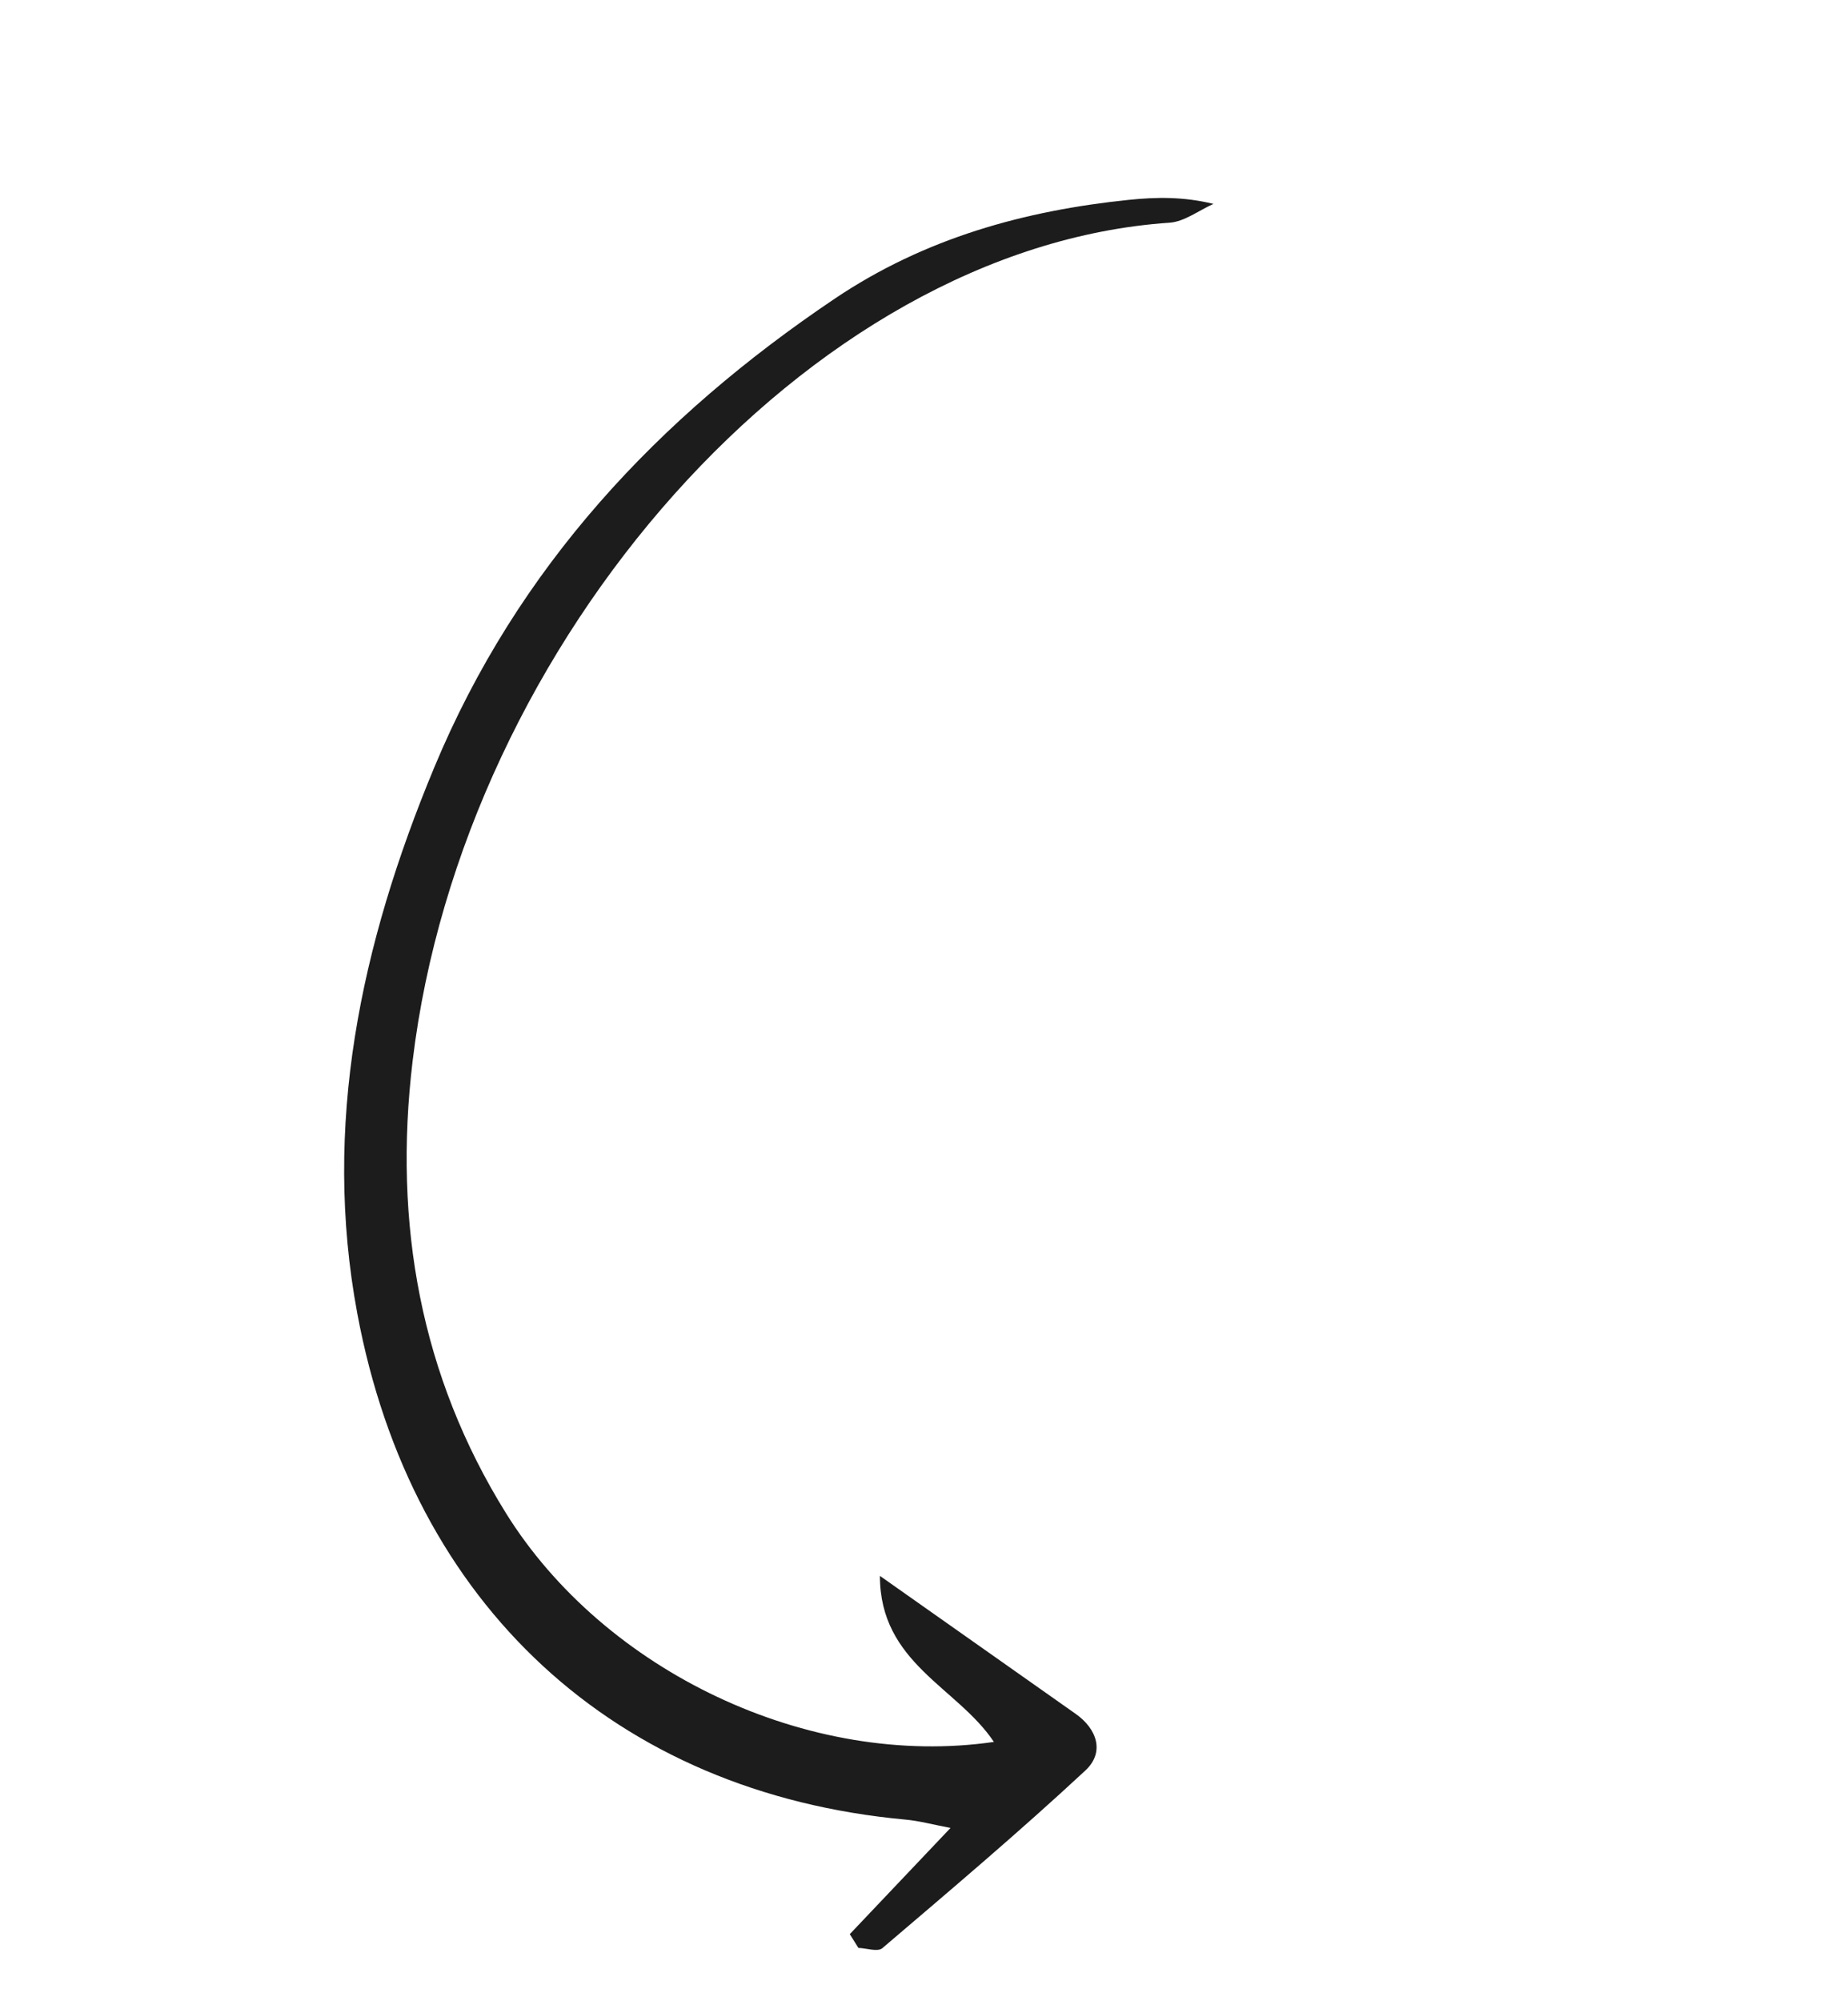
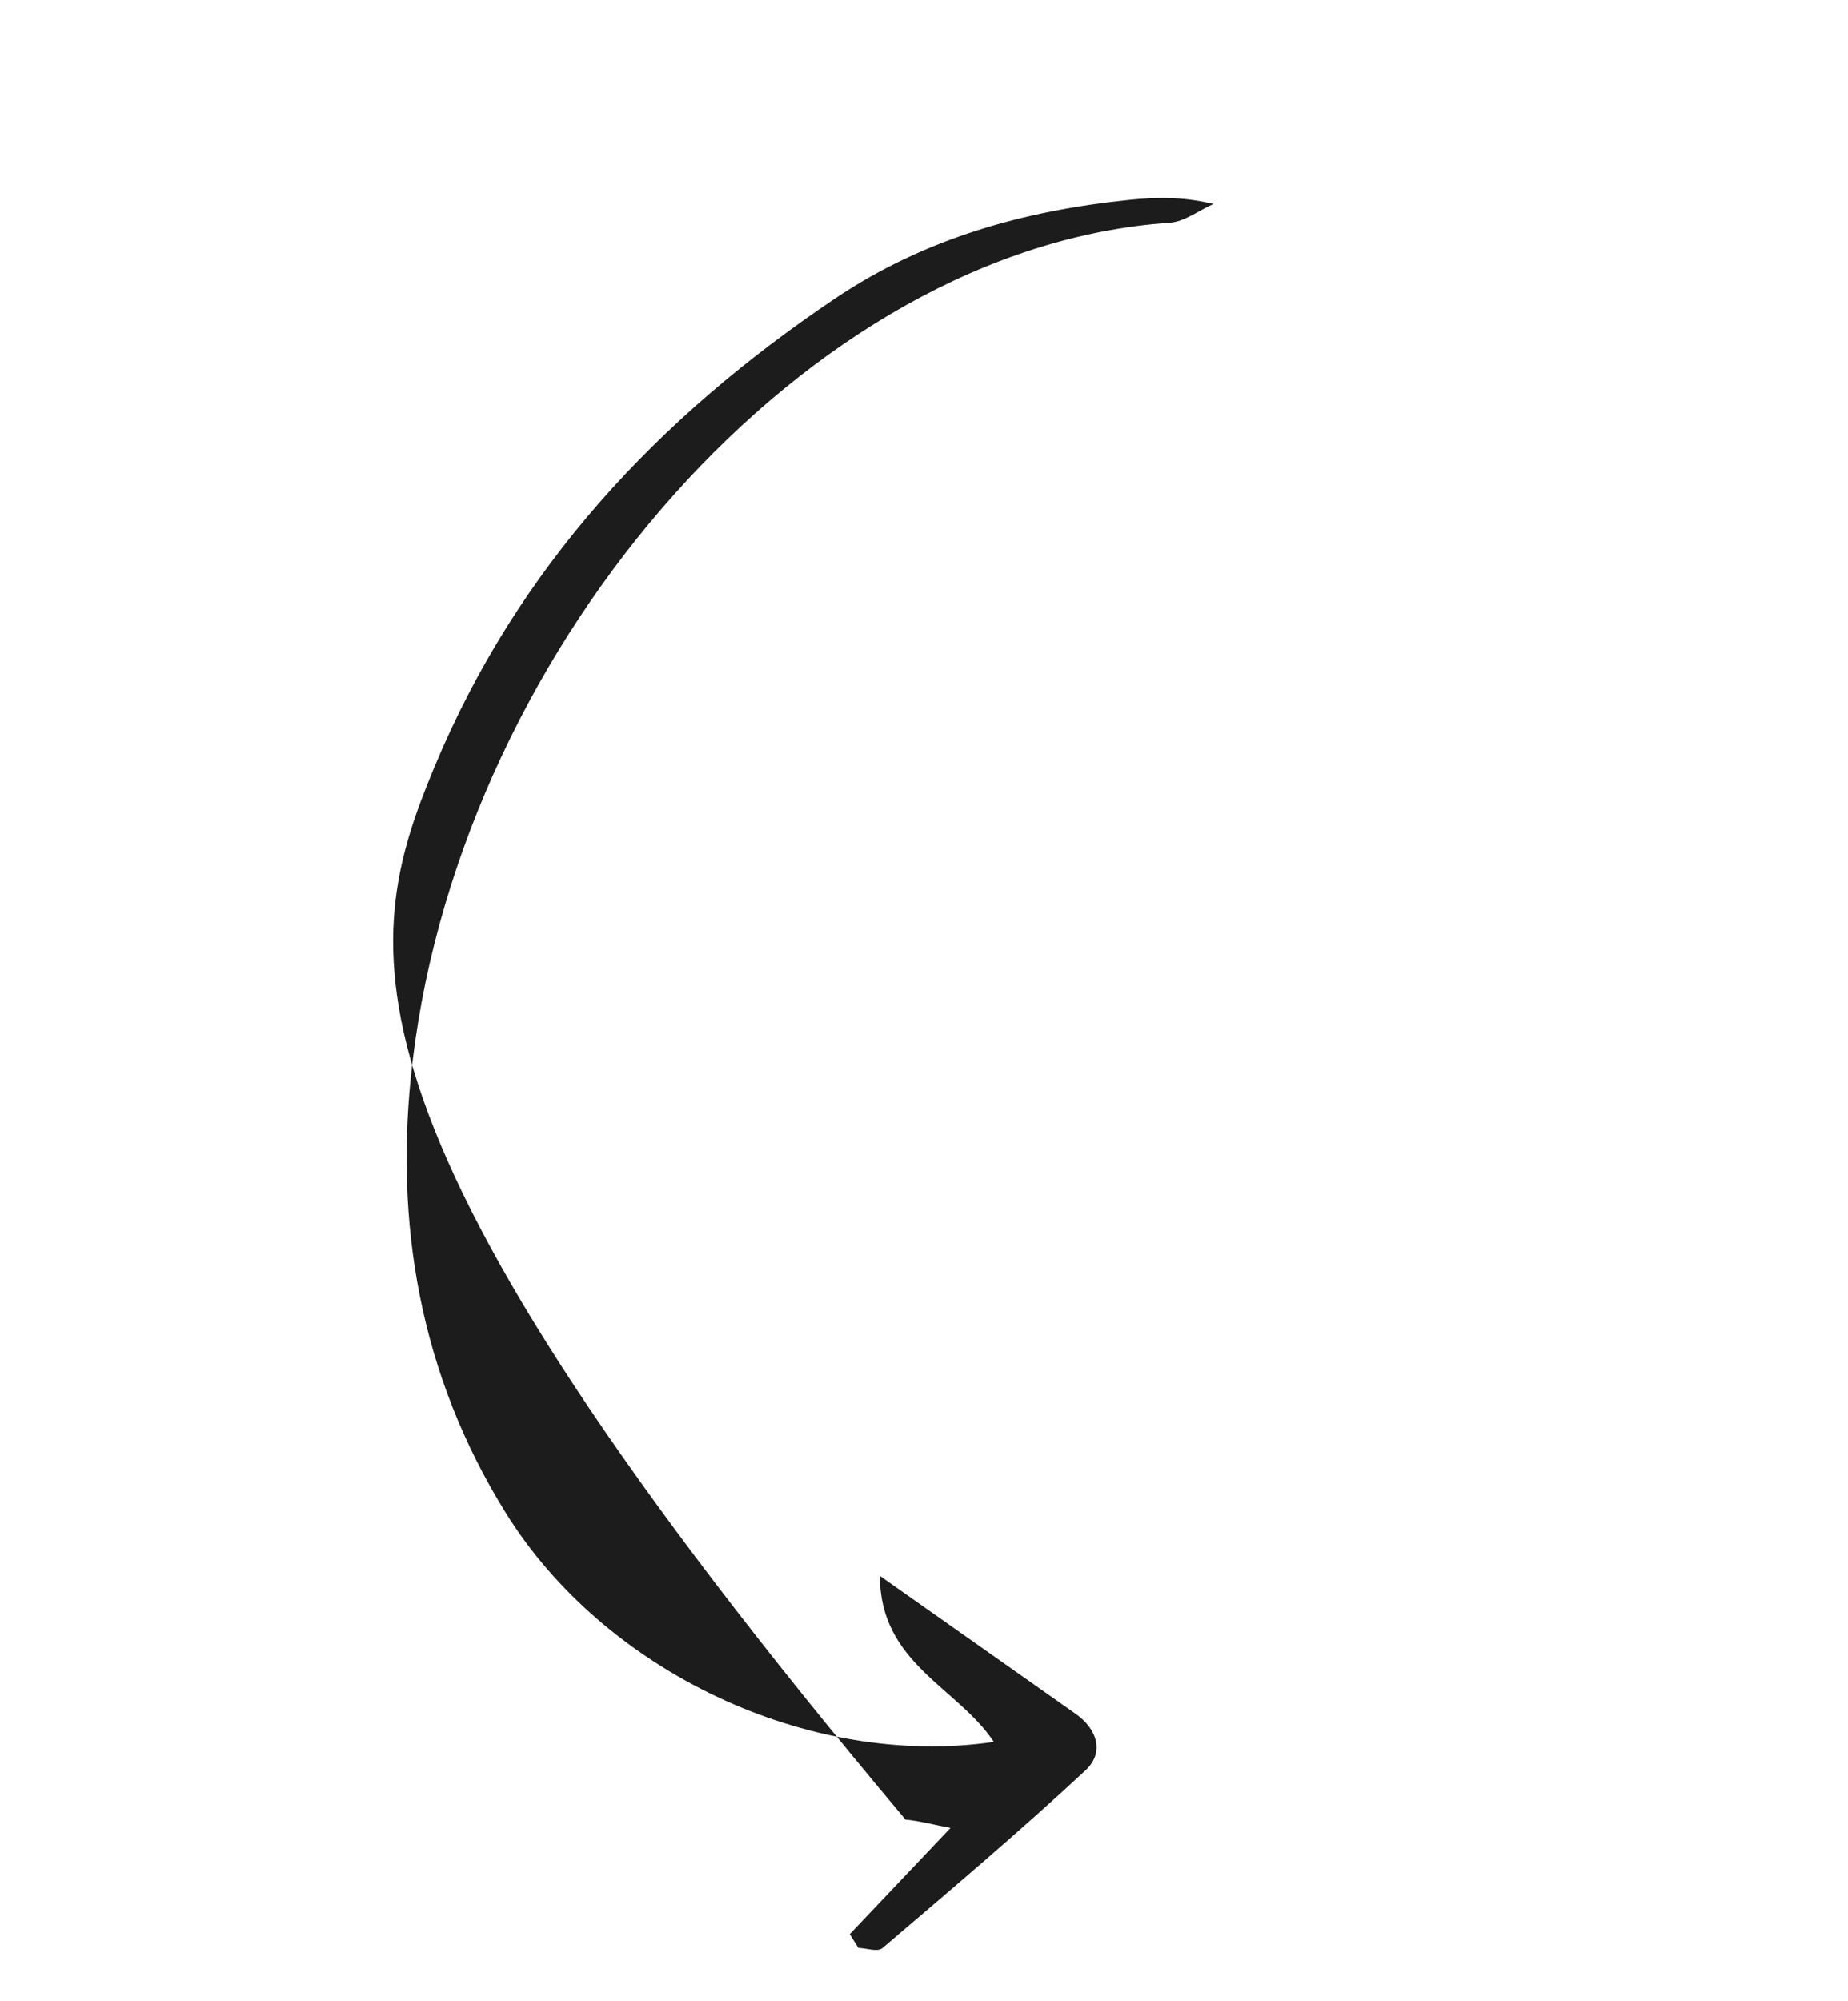
<svg xmlns="http://www.w3.org/2000/svg" width="231" height="250" viewBox="0 0 231 250" fill="none">
-   <path d="M106.224 241.681C110.206 237.485 114.188 233.288 118.817 228.408C116.554 227.981 114.893 227.524 113.189 227.368C76.889 224.038 51.459 200.569 44.664 164.137C40.286 140.671 45.029 118.129 54.273 95.915C64.713 70.828 82.308 52.149 104.332 37.328C115.619 29.733 128.1 26.314 141.116 24.972C144.507 24.623 147.911 24.557 151.685 25.478C149.857 26.291 148.038 27.703 146.203 27.826C100.996 30.9 57.875 80.3 51.583 132.534C49.121 152.979 52.633 171.99 63.217 189.031C75.528 208.853 101.105 221.024 124.235 217.661C119.672 210.809 109.993 207.847 109.988 196.913C118.798 203.12 126.641 208.637 134.475 214.167C137.102 216.02 138.138 218.941 135.67 221.233C127.434 228.887 118.846 236.143 110.295 243.431C109.706 243.934 108.317 243.433 107.299 243.4C106.939 242.827 106.582 242.253 106.224 241.681L106.224 241.681Z" fill="#1C1C1C" />
+   <path d="M106.224 241.681C110.206 237.485 114.188 233.288 118.817 228.408C116.554 227.981 114.893 227.524 113.189 227.368C40.286 140.671 45.029 118.129 54.273 95.915C64.713 70.828 82.308 52.149 104.332 37.328C115.619 29.733 128.1 26.314 141.116 24.972C144.507 24.623 147.911 24.557 151.685 25.478C149.857 26.291 148.038 27.703 146.203 27.826C100.996 30.9 57.875 80.3 51.583 132.534C49.121 152.979 52.633 171.99 63.217 189.031C75.528 208.853 101.105 221.024 124.235 217.661C119.672 210.809 109.993 207.847 109.988 196.913C118.798 203.12 126.641 208.637 134.475 214.167C137.102 216.02 138.138 218.941 135.67 221.233C127.434 228.887 118.846 236.143 110.295 243.431C109.706 243.934 108.317 243.433 107.299 243.4C106.939 242.827 106.582 242.253 106.224 241.681L106.224 241.681Z" fill="#1C1C1C" />
</svg>